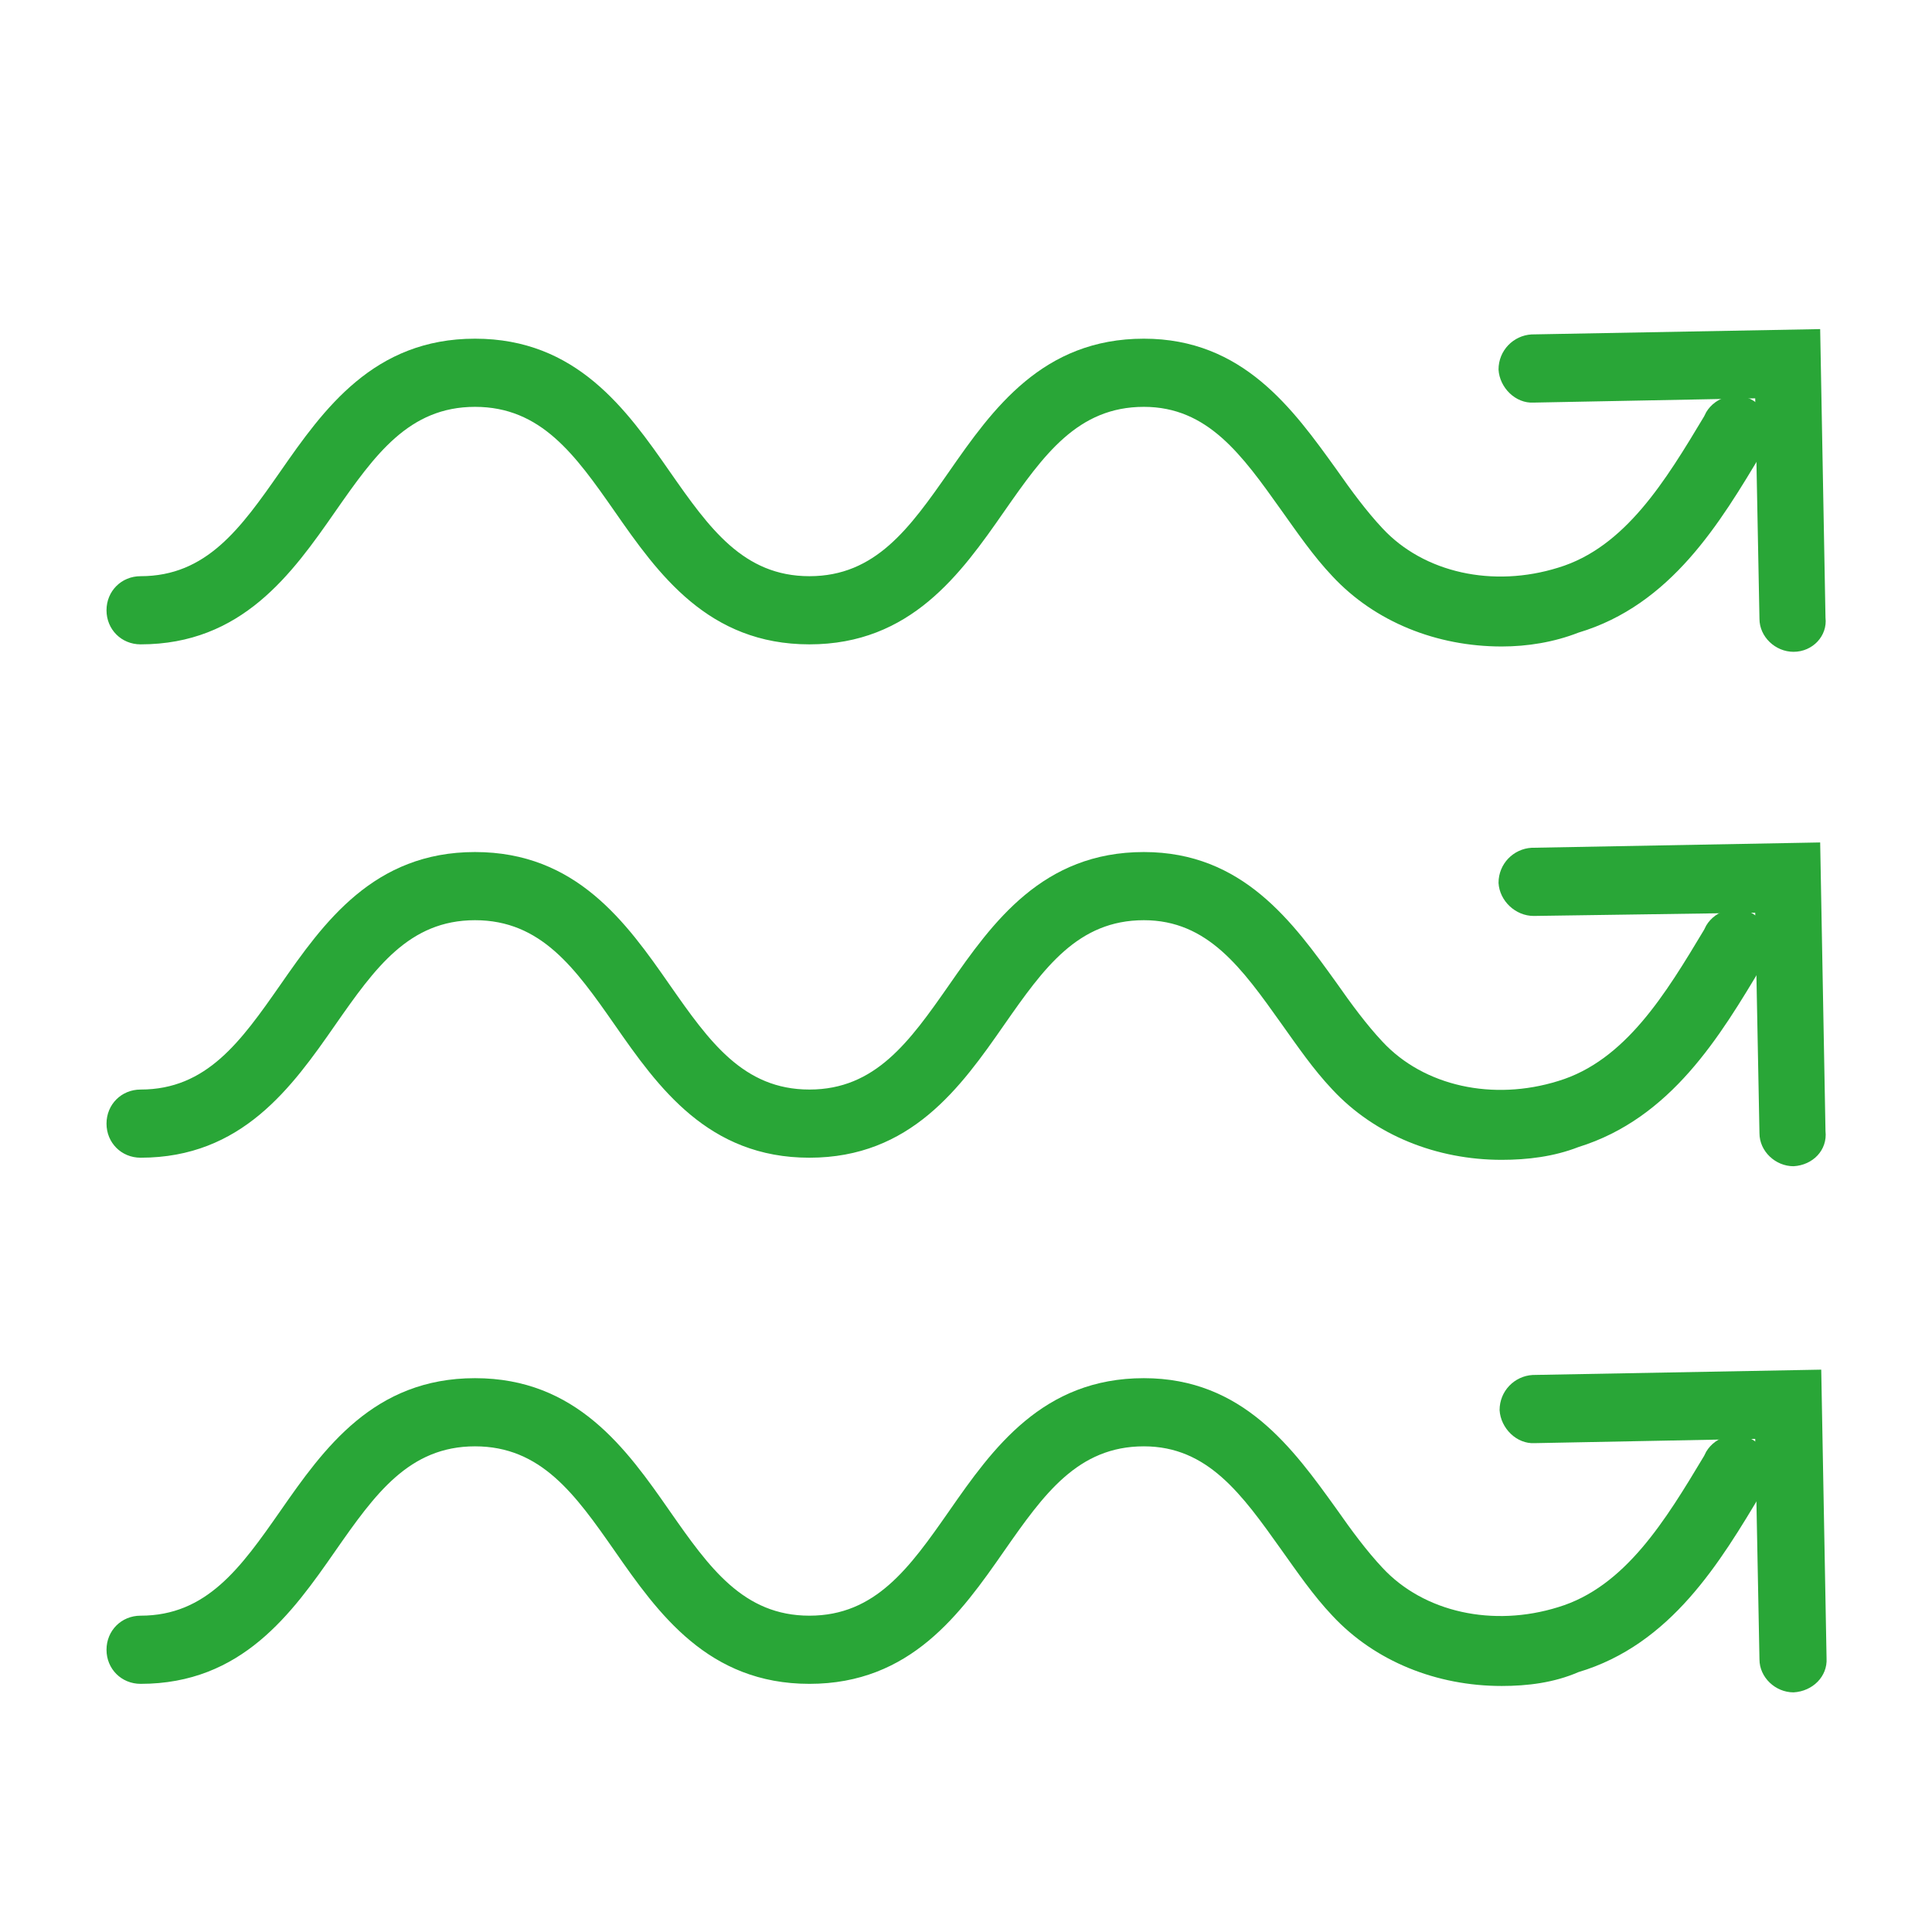
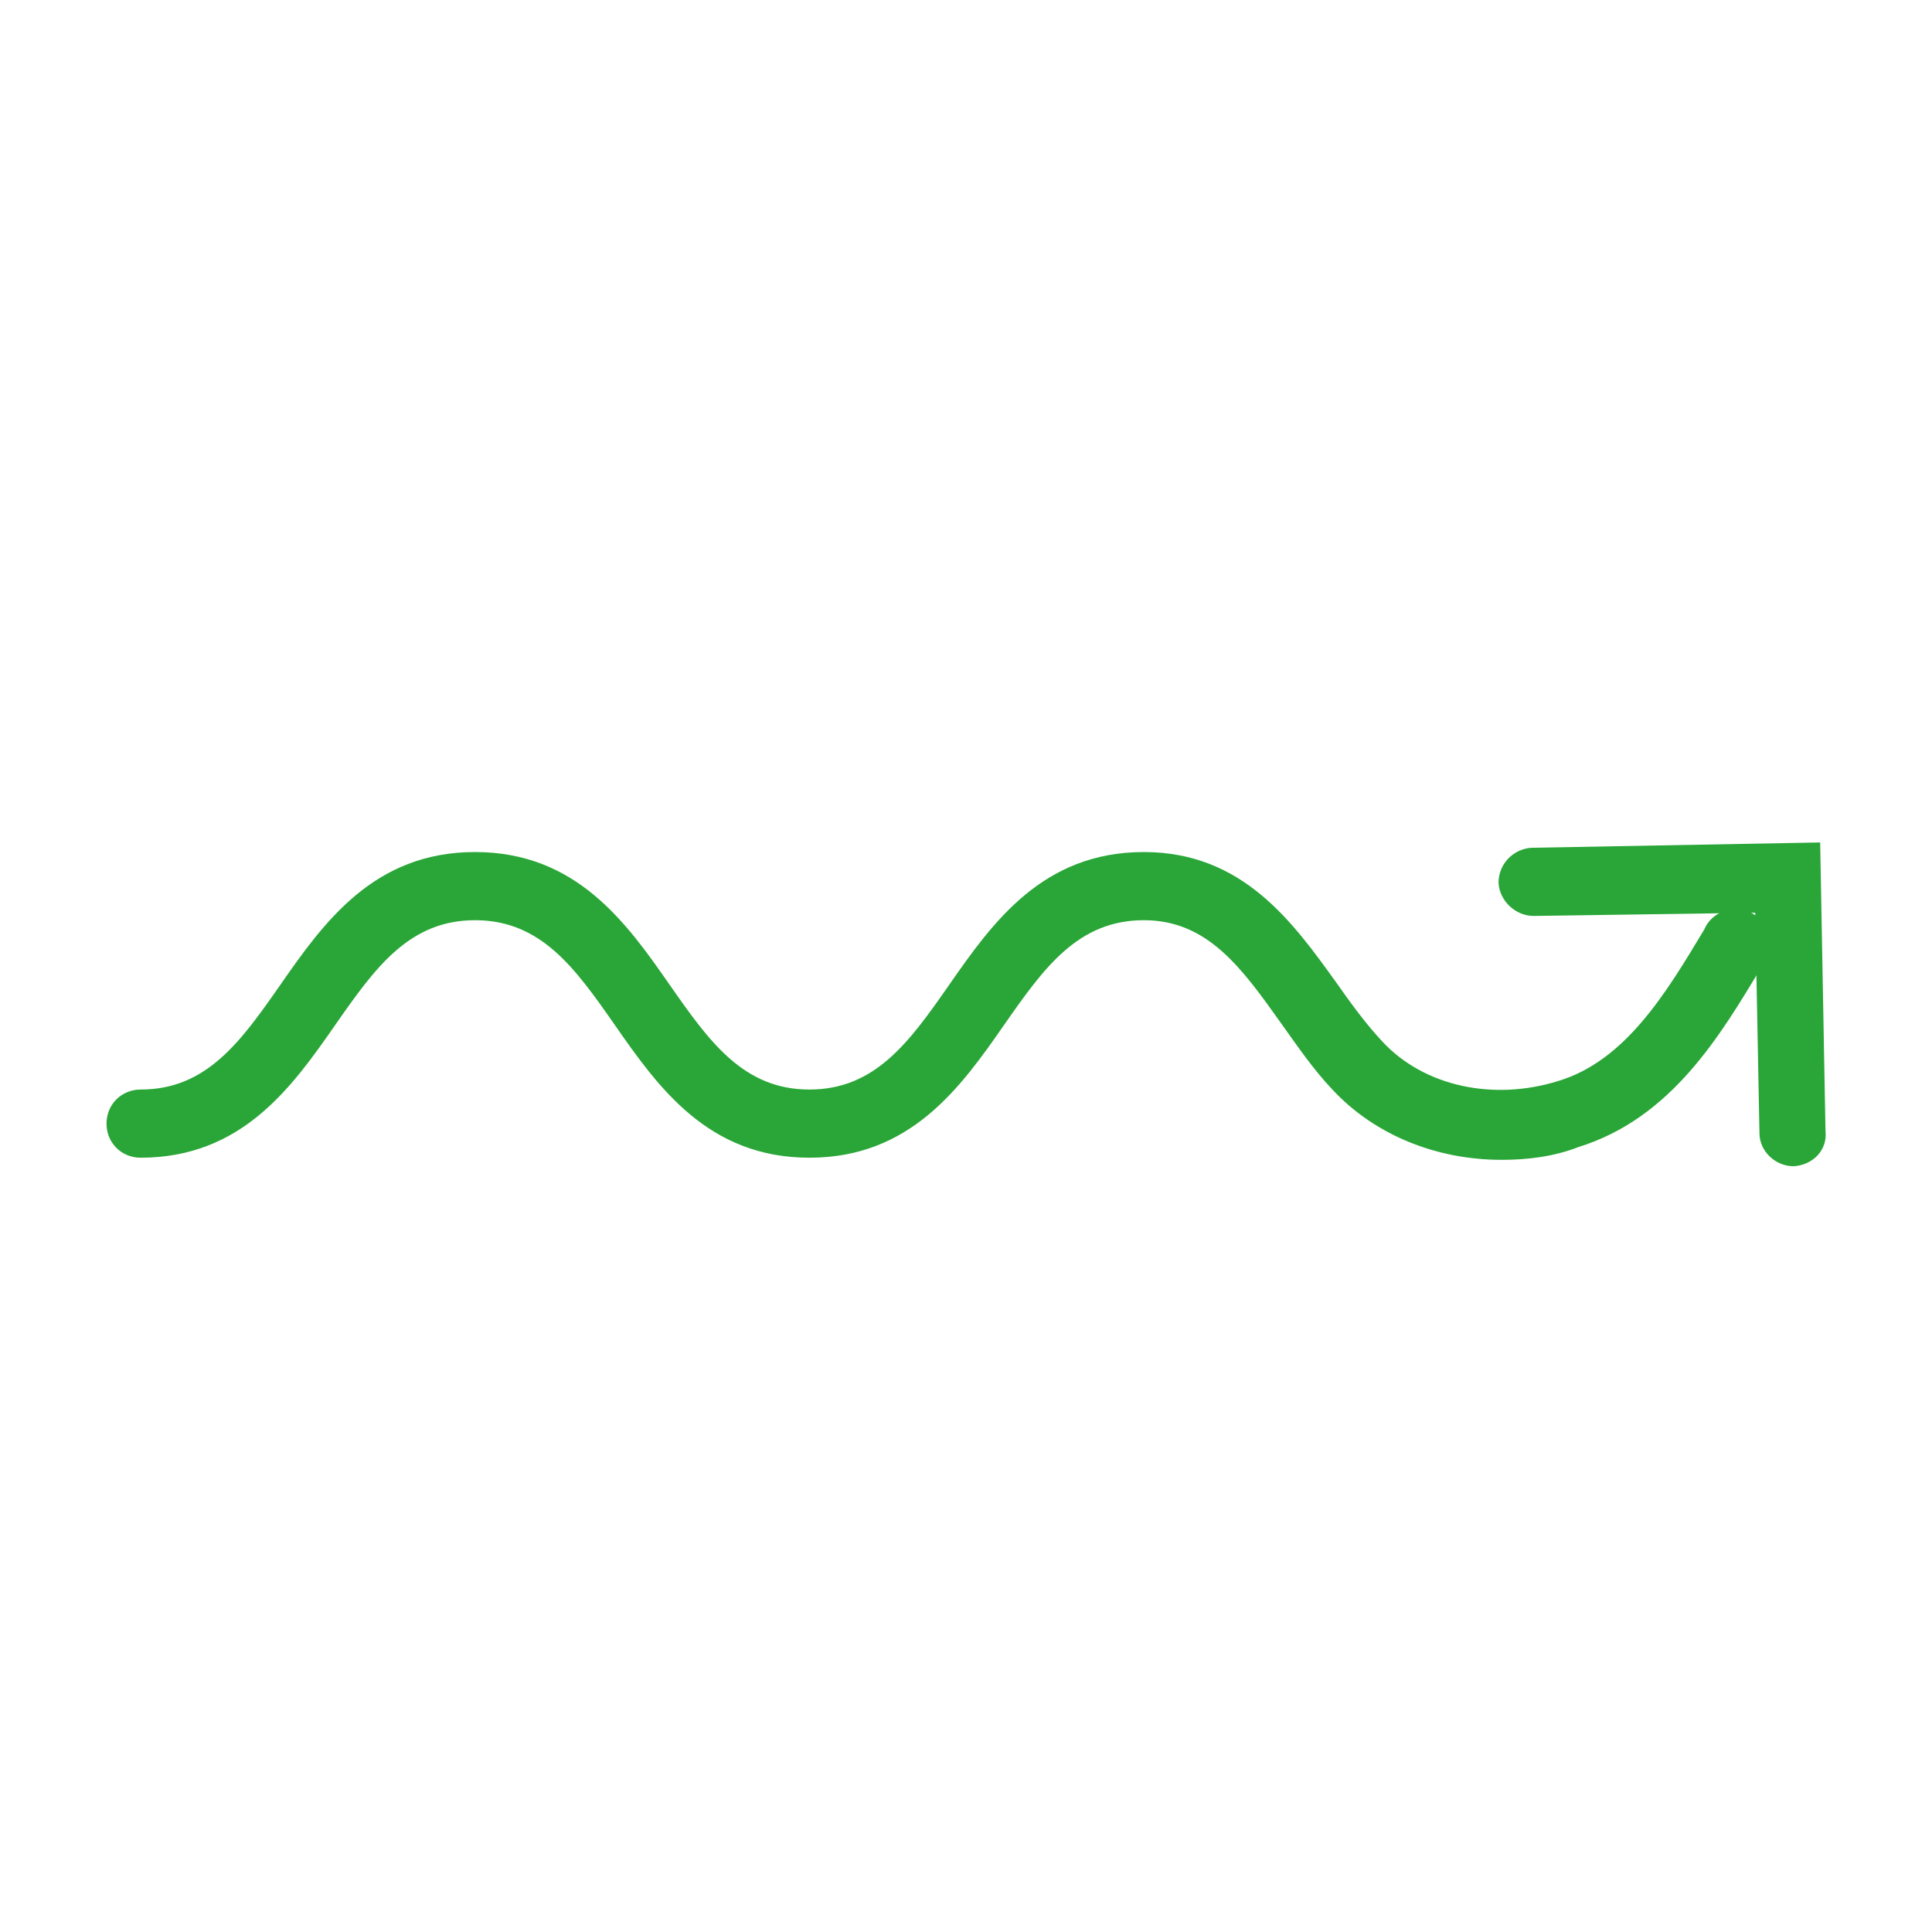
<svg xmlns="http://www.w3.org/2000/svg" version="1.0" id="Lager_1" x="0px" y="0px" viewBox="0 0 181.4 181.4" style="enable-background:new 0 0 181.4 181.4;" xml:space="preserve">
  <style type="text/css"> .st0{fill:#29A637;} </style>
  <g>
    <g>
      <g>
-         <path class="st0" d="M141,60.7c-6.1,0-11.9-2.3-15.9-6.6c-1.8-1.9-3.3-4.1-4.8-6.2c-3.7-5.2-6.9-9.7-12.9-9.7 c-6.2,0-9.4,4.5-13.1,9.8c-4.1,5.9-8.8,12.5-18.3,12.5S61.8,53.9,57.7,48c-3.7-5.3-6.9-9.8-13.1-9.8s-9.4,4.5-13.1,9.8 c-4.1,5.9-8.8,12.5-18.3,12.5c-1.8,0-3.2-1.4-3.2-3.2s1.4-3.2,3.2-3.2c6.2,0,9.4-4.5,13.1-9.8c4.1-5.9,8.8-12.5,18.3-12.5 s14.2,6.6,18.3,12.5c3.7,5.3,6.9,9.8,13.1,9.8c6.2,0,9.4-4.5,13.1-9.8c4.1-5.9,8.8-12.5,18.3-12.5c9.3,0,14,6.6,18.1,12.3 c1.4,2,2.8,3.9,4.3,5.5c3.9,4.2,10.4,5.6,16.5,3.7c6.3-1.9,10.1-8.2,13.7-14.2l0.2-0.4c0.9-1.5,2.9-2,4.4-1.1s2,2.9,1.1,4.4 l-0.2,0.4c-4,6.7-8.6,14.4-17.3,17C145.9,60.3,143.4,60.7,141,60.7z" />
-       </g>
+         </g>
      <g>
-         <path class="st0" d="M168.4,61.2c-1.7,0-3.2-1.4-3.2-3.1l-0.4-20.7L144,37.8c-1.7,0.1-3.2-1.4-3.3-3.1c0-1.8,1.4-3.2,3.1-3.3 l27.1-0.5l0.5,27.1C171.6,59.7,170.2,61.2,168.4,61.2L168.4,61.2z" />
-       </g>
+         </g>
    </g>
    <g>
      <g>
        <path class="st0" d="M141,108.9c-6.1,0-11.9-2.3-15.9-6.6c-1.8-1.9-3.3-4.1-4.8-6.2c-3.7-5.2-6.9-9.7-12.9-9.7 c-6.2,0-9.4,4.5-13.1,9.8c-4.1,5.9-8.8,12.5-18.3,12.5s-14.2-6.6-18.3-12.5c-3.7-5.3-6.9-9.8-13.1-9.8s-9.4,4.5-13.1,9.8 c-4.1,5.9-8.8,12.5-18.3,12.5c-1.8,0-3.2-1.4-3.2-3.2s1.4-3.2,3.2-3.2c6.2,0,9.4-4.5,13.1-9.8C30.4,86.6,35.1,80,44.6,80 s14.2,6.6,18.3,12.5c3.7,5.3,6.9,9.8,13.1,9.8c6.2,0,9.4-4.5,13.1-9.8c4.1-5.9,8.8-12.5,18.3-12.5c9.3,0,14,6.6,18.1,12.3 c1.4,2,2.8,3.9,4.3,5.5c3.9,4.2,10.4,5.6,16.5,3.7c6.3-1.9,10.1-8.2,13.7-14.2l0.2-0.4c0.9-1.5,2.9-2,4.4-1.1s2,2.9,1.1,4.4 l-0.2,0.4c-4,6.7-8.6,14.4-17.3,17.1C145.9,108.6,143.4,108.9,141,108.9z" />
      </g>
      <g>
        <path class="st0" d="M168.4,109.5c-1.7,0-3.2-1.4-3.2-3.1l-0.4-20.7L144,86c-1.7,0-3.2-1.4-3.3-3.1c0-1.8,1.4-3.2,3.1-3.3 l27.1-0.5l0.5,27.1C171.6,108,170.2,109.4,168.4,109.5L168.4,109.5z" />
      </g>
    </g>
    <g>
      <g>
-         <path class="st0" d="M141,158.3c-6.1,0-11.9-2.3-15.9-6.6c-1.8-1.9-3.3-4.1-4.8-6.2c-3.7-5.2-6.9-9.7-12.9-9.7 c-6.2,0-9.4,4.5-13.1,9.8c-4.1,5.9-8.8,12.5-18.3,12.5s-14.2-6.6-18.3-12.5c-3.7-5.3-6.9-9.8-13.1-9.8s-9.4,4.5-13.1,9.8 c-4.1,5.9-8.8,12.5-18.3,12.5c-1.8,0-3.2-1.4-3.2-3.2s1.4-3.2,3.2-3.2c6.2,0,9.4-4.5,13.1-9.8c4.1-5.9,8.8-12.5,18.3-12.5 s14.2,6.6,18.3,12.5c3.7,5.3,6.9,9.8,13.1,9.8c6.2,0,9.4-4.5,13.1-9.8c4.1-5.9,8.8-12.5,18.3-12.5c9.3,0,14,6.6,18.1,12.3 c1.4,2,2.8,3.9,4.3,5.5c3.9,4.2,10.4,5.6,16.5,3.7c6.3-1.9,10.1-8.2,13.7-14.2l0.2-0.4c0.9-1.5,2.9-2,4.4-1.1s2,2.9,1.1,4.4 l-0.2,0.4c-4,6.7-8.6,14.4-17.3,17C145.9,158,143.4,158.3,141,158.3z" />
-       </g>
+         </g>
      <g>
-         <path class="st0" d="M168.4,158.9c-1.7,0-3.2-1.4-3.2-3.1l-0.4-20.7l-20.7,0.4c-1.7,0.1-3.2-1.4-3.3-3.1c0-1.8,1.4-3.2,3.1-3.3 l27.1-0.5l0.5,27.1C171.6,157.4,170.2,158.8,168.4,158.9L168.4,158.9z" />
-       </g>
+         </g>
    </g>
  </g>
</svg>